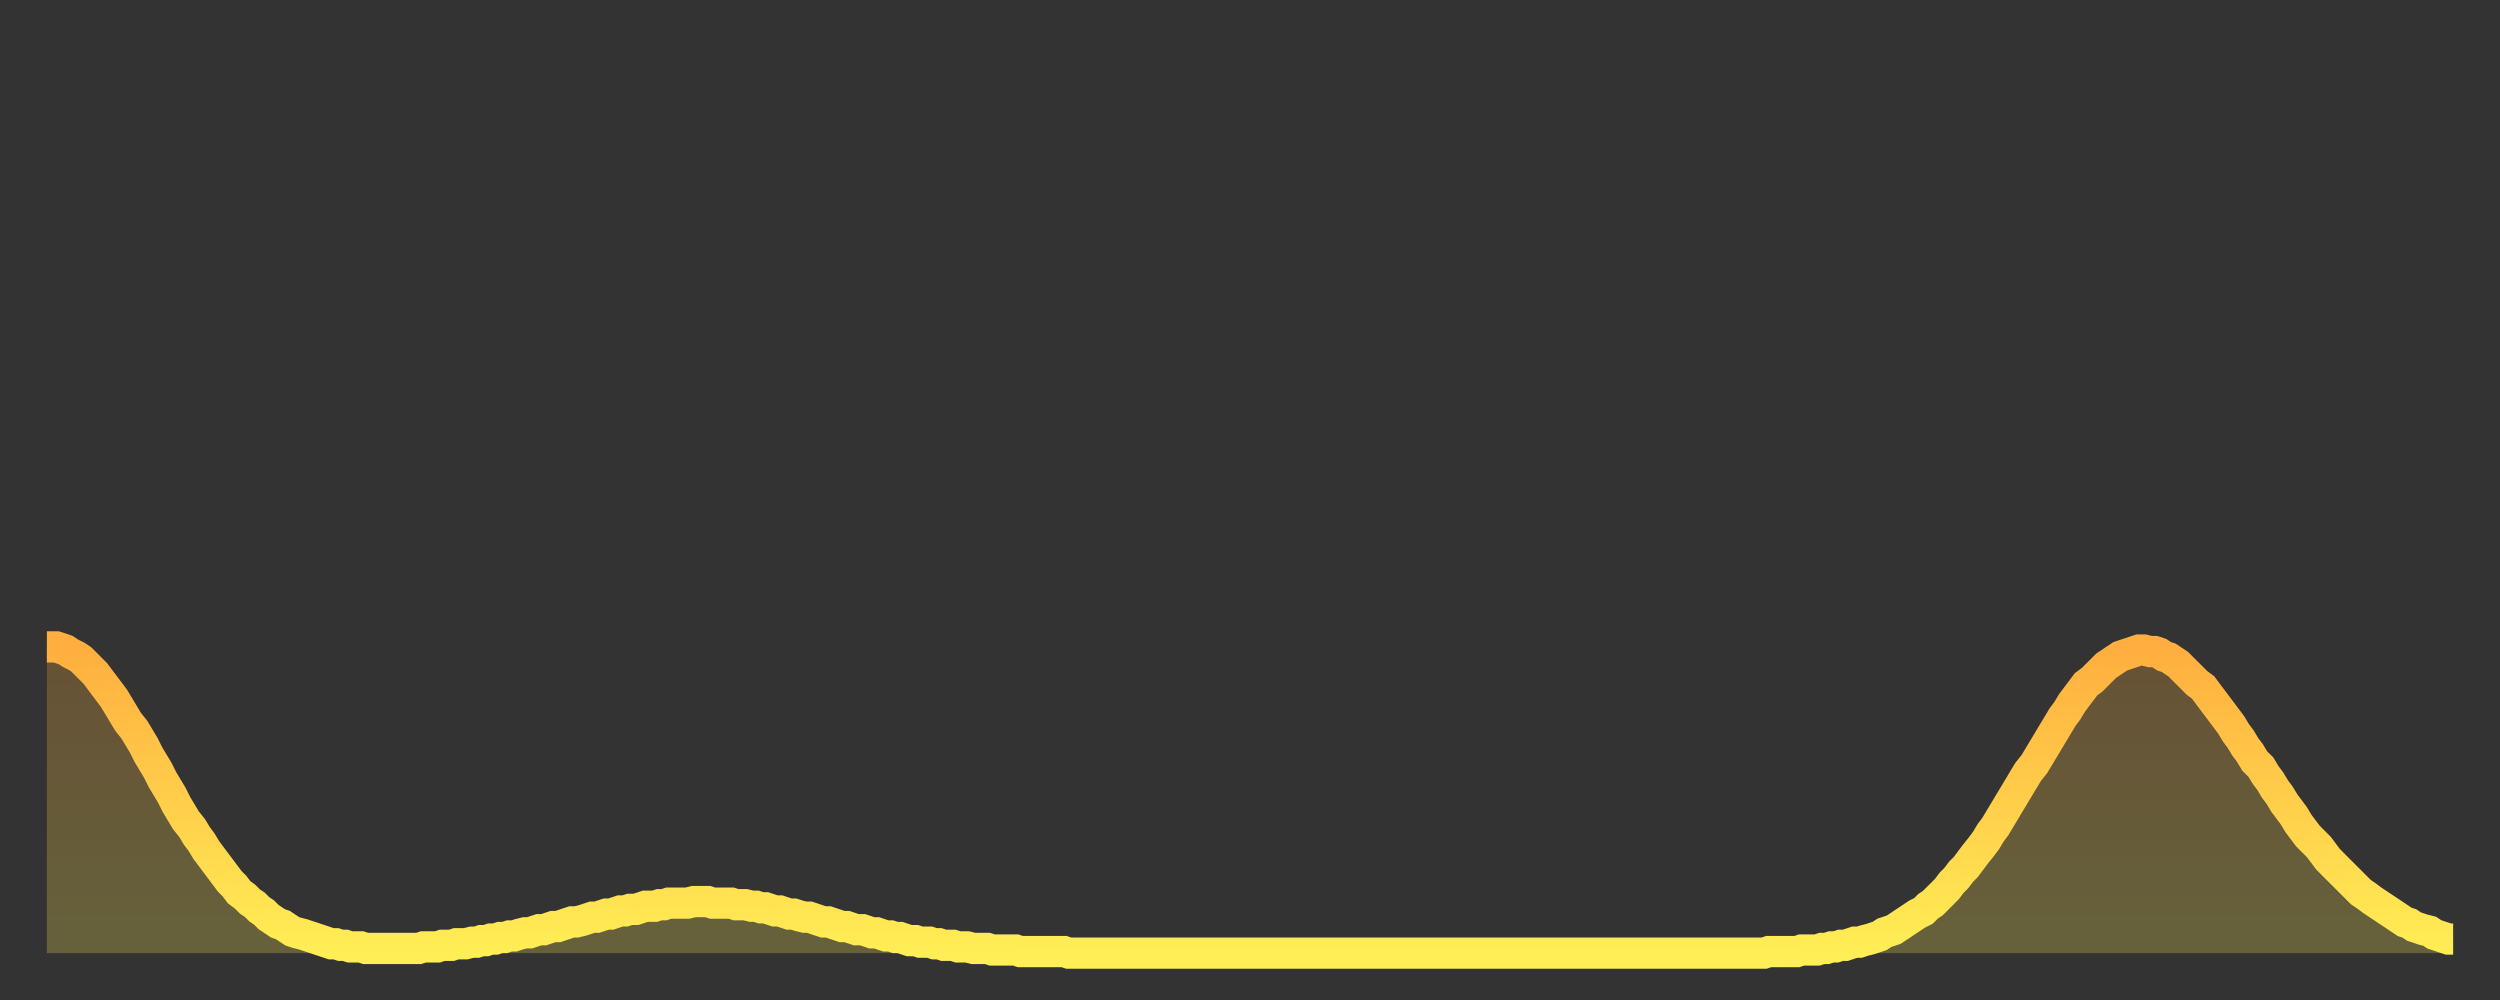
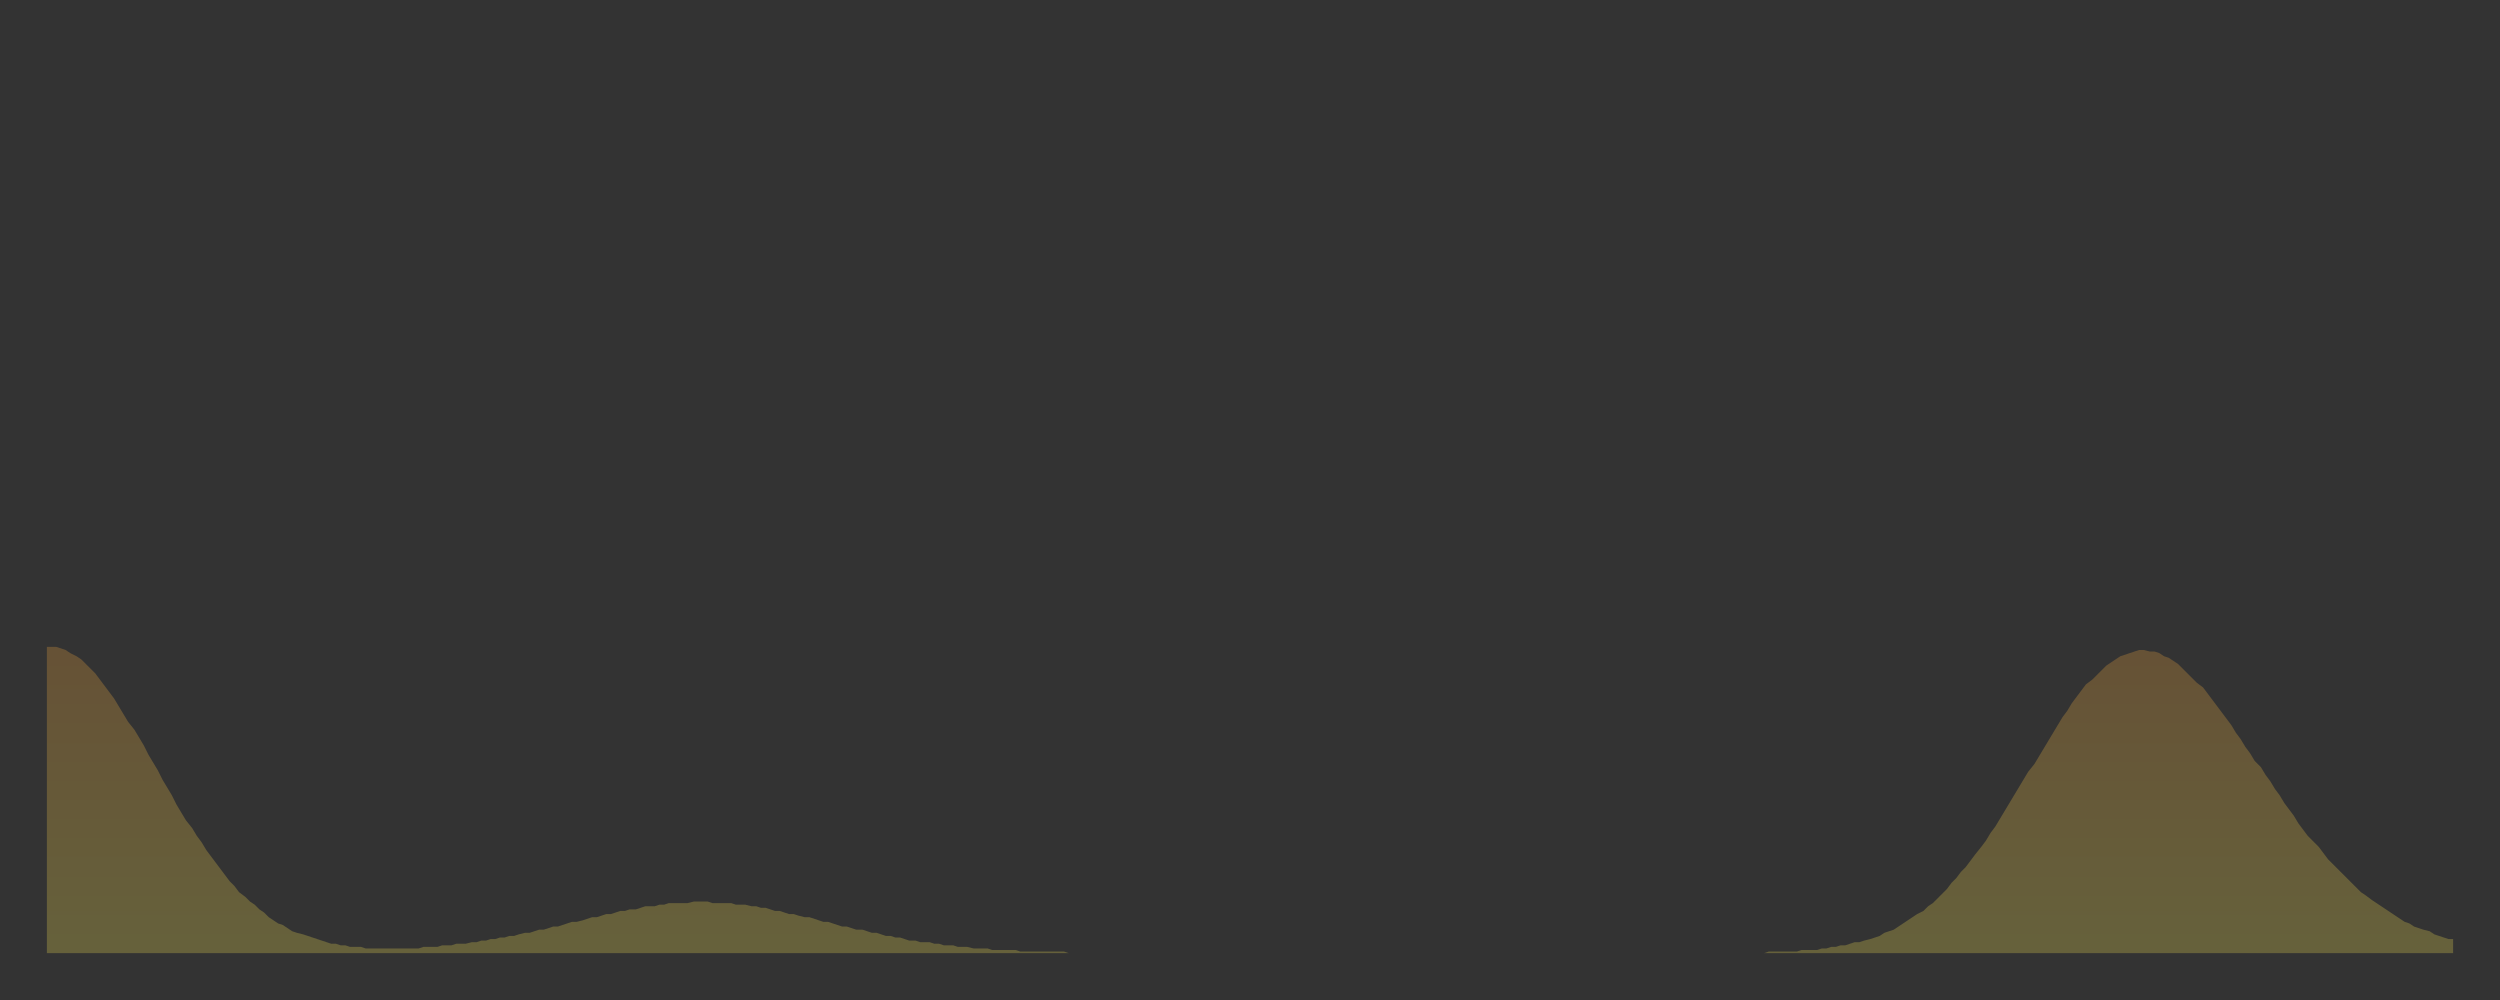
<svg xmlns="http://www.w3.org/2000/svg" baseProfile="full" height="64" version="1.1" width="160">
  <rect width="100%" height="100%" fill="#333333" stroke="none" />
  <defs>
    <linearGradient id="id841462" x1="0" x2="0" y1="0" y2="1">
      <stop offset="0%" stop-color="#ffae3f" />
      <stop offset="50%" stop-color="#ffce4a" />
      <stop offset="100%" stop-color="#ffee55" />
    </linearGradient>
  </defs>
  <g transform="translate(3,3)">
    <g>
-       <path d="M 0.0 38.4 0.3 38.4 0.6 38.4 0.9 38.5 1.2 38.6 1.5 38.8 1.9 39.0 2.2 39.2 2.5 39.5 2.8 39.8 3.1 40.1 3.4 40.5 3.7 40.9 4.0 41.3 4.3 41.7 4.6 42.2 4.9 42.7 5.2 43.2 5.6 43.7 5.9 44.2 6.2 44.7 6.5 45.3 6.8 45.8 7.1 46.3 7.4 46.9 7.7 47.4 8.0 47.9 8.3 48.5 8.6 49.0 8.9 49.5 9.3 50.0 9.6 50.5 9.9 50.9 10.2 51.4 10.5 51.8 10.8 52.2 11.1 52.6 11.4 53.0 11.7 53.4 12.0 53.7 12.3 54.1 12.7 54.4 13.0 54.7 13.3 54.9 13.6 55.2 13.9 55.4 14.2 55.7 14.5 55.9 14.8 56.1 15.1 56.2 15.4 56.4 15.7 56.6 16.0 56.7 16.4 56.8 16.7 56.9 17.0 57.0 17.3 57.1 17.6 57.2 17.9 57.3 18.2 57.4 18.5 57.4 18.8 57.5 19.1 57.5 19.4 57.6 19.8 57.6 20.1 57.6 20.4 57.7 20.7 57.7 21.0 57.7 21.3 57.7 21.6 57.7 21.9 57.7 22.2 57.7 22.5 57.7 22.8 57.7 23.1 57.7 23.5 57.7 23.8 57.7 24.1 57.6 24.4 57.6 24.7 57.6 25.0 57.6 25.3 57.5 25.6 57.5 25.9 57.5 26.2 57.4 26.5 57.4 26.8 57.4 27.2 57.3 27.5 57.3 27.8 57.2 28.1 57.2 28.4 57.1 28.7 57.1 29.0 57.0 29.3 57.0 29.6 56.9 29.9 56.9 30.2 56.8 30.6 56.7 30.9 56.7 31.2 56.6 31.5 56.5 31.8 56.5 32.1 56.4 32.4 56.3 32.7 56.3 33.0 56.2 33.3 56.1 33.6 56.0 33.9 56.0 34.3 55.9 34.6 55.8 34.9 55.7 35.2 55.7 35.5 55.6 35.8 55.5 36.1 55.5 36.4 55.4 36.7 55.3 37.0 55.3 37.3 55.2 37.7 55.2 38.0 55.1 38.3 55.0 38.6 55.0 38.9 55.0 39.2 54.9 39.5 54.9 39.8 54.8 40.1 54.8 40.4 54.8 40.7 54.8 41.0 54.8 41.4 54.7 41.7 54.7 42.0 54.7 42.3 54.7 42.6 54.8 42.9 54.8 43.2 54.8 43.5 54.8 43.8 54.8 44.1 54.9 44.4 54.9 44.7 54.9 45.1 55.0 45.4 55.0 45.7 55.1 46.0 55.1 46.3 55.2 46.6 55.3 46.9 55.3 47.2 55.4 47.5 55.5 47.8 55.5 48.1 55.6 48.5 55.7 48.8 55.7 49.1 55.8 49.4 55.9 49.7 56.0 50.0 56.0 50.3 56.1 50.6 56.2 50.9 56.3 51.2 56.3 51.5 56.4 51.8 56.5 52.2 56.5 52.5 56.6 52.8 56.7 53.1 56.7 53.4 56.8 53.7 56.9 54.0 56.9 54.3 57.0 54.6 57.0 54.9 57.1 55.2 57.2 55.6 57.2 55.9 57.3 56.2 57.3 56.5 57.3 56.8 57.4 57.1 57.4 57.4 57.5 57.7 57.5 58.0 57.5 58.3 57.6 58.6 57.6 58.9 57.6 59.3 57.7 59.6 57.7 59.9 57.7 60.2 57.7 60.5 57.8 60.8 57.8 61.1 57.8 61.4 57.8 61.7 57.8 62.0 57.8 62.3 57.9 62.6 57.9 63.0 57.9 63.3 57.9 63.6 57.9 63.9 57.9 64.2 57.9 64.5 57.9 64.8 57.9 65.1 57.9 65.4 58.0 65.7 58.0 66.0 58.0 66.4 58.0 66.7 58.0 67.0 58.0 67.3 58.0 67.6 58.0 67.9 58.0 68.2 58.0 68.5 58.0 68.8 58.0 69.1 58.0 69.4 58.0 69.7 58.0 70.1 58.0 70.4 58.0 70.7 58.0 71.0 58.0 71.3 58.0 71.6 58.0 71.9 58.0 72.2 58.0 72.5 58.0 72.8 58.0 73.1 58.0 73.5 58.0 73.8 58.0 74.1 58.0 74.4 58.0 74.7 58.0 75.0 58.0 75.3 58.0 75.6 58.0 75.9 58.0 76.2 58.0 76.5 58.0 76.8 58.0 77.2 58.0 77.5 58.0 77.8 58.0 78.1 58.0 78.4 58.0 78.7 58.0 79.0 58.0 79.3 58.0 79.6 58.0 79.9 58.0 80.2 58.0 80.5 58.0 80.9 58.0 81.2 58.0 81.5 58.0 81.8 58.0 82.1 58.0 82.4 58.0 82.7 58.0 83.0 58.0 83.3 58.0 83.6 58.0 83.9 58.0 84.3 58.0 84.6 58.0 84.9 58.0 85.2 58.0 85.5 58.0 85.8 58.0 86.1 58.0 86.4 58.0 86.7 58.0 87.0 58.0 87.3 58.0 87.6 58.0 88.0 58.0 88.3 58.0 88.6 58.0 88.9 58.0 89.2 58.0 89.5 58.0 89.8 58.0 90.1 58.0 90.4 58.0 90.7 58.0 91.0 58.0 91.4 58.0 91.7 58.0 92.0 58.0 92.3 58.0 92.6 58.0 92.9 58.0 93.2 58.0 93.5 58.0 93.8 58.0 94.1 58.0 94.4 58.0 94.7 58.0 95.1 58.0 95.4 58.0 95.7 58.0 96.0 58.0 96.3 58.0 96.6 58.0 96.9 58.0 97.2 58.0 97.5 58.0 97.8 58.0 98.1 58.0 98.4 58.0 98.8 58.0 99.1 58.0 99.4 58.0 99.7 58.0 100.0 58.0 100.3 58.0 100.6 58.0 100.9 58.0 101.2 58.0 101.5 58.0 101.8 58.0 102.2 58.0 102.5 58.0 102.8 58.0 103.1 58.0 103.4 58.0 103.7 58.0 104.0 58.0 104.3 58.0 104.6 58.0 104.9 58.0 105.2 58.0 105.5 58.0 105.9 58.0 106.2 58.0 106.5 58.0 106.8 58.0 107.1 58.0 107.4 58.0 107.7 58.0 108.0 58.0 108.3 58.0 108.6 58.0 108.9 58.0 109.3 58.0 109.6 58.0 109.9 58.0 110.2 57.9 110.5 57.9 110.8 57.9 111.1 57.9 111.4 57.9 111.7 57.9 112.0 57.9 112.3 57.8 112.6 57.8 113.0 57.8 113.3 57.8 113.6 57.7 113.9 57.7 114.2 57.6 114.5 57.6 114.8 57.5 115.1 57.5 115.4 57.4 115.7 57.3 116.0 57.3 116.3 57.2 116.7 57.1 117.0 57.0 117.3 56.9 117.6 56.7 117.9 56.6 118.2 56.5 118.5 56.3 118.8 56.1 119.1 55.9 119.4 55.7 119.7 55.5 120.1 55.3 120.4 55.0 120.7 54.8 121.0 54.5 121.3 54.2 121.6 53.9 121.9 53.5 122.2 53.2 122.5 52.8 122.8 52.5 123.1 52.1 123.4 51.7 123.8 51.2 124.1 50.8 124.4 50.3 124.7 49.9 125.0 49.4 125.3 48.9 125.6 48.4 125.9 47.9 126.2 47.4 126.5 46.9 126.8 46.4 127.2 45.9 127.5 45.4 127.8 44.9 128.1 44.4 128.4 43.9 128.7 43.4 129.0 42.9 129.3 42.5 129.6 42.0 129.9 41.6 130.2 41.2 130.5 40.8 130.9 40.5 131.2 40.2 131.5 39.9 131.8 39.6 132.1 39.4 132.4 39.2 132.7 39.0 133.0 38.9 133.3 38.8 133.6 38.7 133.9 38.6 134.2 38.6 134.6 38.7 134.9 38.7 135.2 38.8 135.5 39.0 135.8 39.1 136.1 39.3 136.4 39.5 136.7 39.8 137.0 40.1 137.3 40.4 137.6 40.7 138.0 41.0 138.3 41.4 138.6 41.8 138.9 42.2 139.2 42.6 139.5 43.0 139.8 43.4 140.1 43.9 140.4 44.3 140.7 44.8 141.0 45.2 141.3 45.7 141.7 46.1 142.0 46.6 142.3 47.0 142.6 47.5 142.9 47.9 143.2 48.4 143.5 48.8 143.8 49.2 144.1 49.7 144.4 50.1 144.7 50.5 145.1 50.9 145.4 51.2 145.7 51.6 146.0 52.0 146.3 52.3 146.6 52.6 146.9 52.9 147.2 53.2 147.5 53.5 147.8 53.8 148.1 54.1 148.4 54.3 148.8 54.6 149.1 54.8 149.4 55.0 149.7 55.2 150.0 55.4 150.3 55.6 150.6 55.8 150.9 56.0 151.2 56.1 151.5 56.3 151.8 56.4 152.1 56.5 152.5 56.6 152.8 56.8 153.1 56.9 153.4 57.0 153.7 57.1 154.0 57.1" fill="none" id="graph-curve" opacity="1" stroke="url(#id841462)" stroke-width="2" />
      <path d="M 0 58 L 0.0 38.4 0.3 38.4 0.6 38.4 0.9 38.5 1.2 38.6 1.5 38.8 1.9 39.0 2.2 39.2 2.5 39.5 2.8 39.8 3.1 40.1 3.4 40.5 3.7 40.9 4.0 41.3 4.3 41.7 4.6 42.2 4.9 42.7 5.2 43.2 5.6 43.7 5.9 44.2 6.2 44.7 6.5 45.3 6.8 45.8 7.1 46.3 7.4 46.9 7.7 47.4 8.0 47.9 8.3 48.5 8.6 49.0 8.9 49.5 9.3 50.0 9.6 50.5 9.9 50.9 10.2 51.4 10.5 51.8 10.8 52.2 11.1 52.6 11.4 53.0 11.7 53.4 12.0 53.7 12.3 54.1 12.7 54.4 13.0 54.7 13.3 54.9 13.6 55.2 13.9 55.4 14.2 55.7 14.5 55.9 14.8 56.1 15.1 56.2 15.4 56.4 15.7 56.6 16.0 56.7 16.4 56.8 16.7 56.9 17.0 57.0 17.3 57.1 17.6 57.2 17.9 57.3 18.2 57.4 18.5 57.4 18.8 57.5 19.1 57.5 19.4 57.6 19.8 57.6 20.1 57.6 20.4 57.7 20.7 57.7 21.0 57.7 21.3 57.7 21.6 57.7 21.9 57.7 22.2 57.7 22.5 57.7 22.8 57.7 23.1 57.7 23.5 57.7 23.8 57.7 24.1 57.6 24.4 57.6 24.7 57.6 25.0 57.6 25.3 57.5 25.6 57.5 25.9 57.5 26.2 57.4 26.5 57.4 26.8 57.4 27.2 57.3 27.5 57.3 27.8 57.2 28.1 57.2 28.4 57.1 28.7 57.1 29.0 57.0 29.3 57.0 29.6 56.9 29.9 56.9 30.2 56.8 30.6 56.7 30.9 56.7 31.2 56.6 31.5 56.5 31.8 56.5 32.1 56.4 32.4 56.3 32.7 56.3 33.0 56.2 33.3 56.1 33.6 56.0 33.9 56.0 34.3 55.9 34.6 55.8 34.9 55.7 35.2 55.7 35.5 55.6 35.8 55.5 36.1 55.5 36.4 55.4 36.7 55.3 37.0 55.3 37.3 55.2 37.7 55.2 38.0 55.1 38.3 55.0 38.6 55.0 38.9 55.0 39.2 54.9 39.5 54.9 39.8 54.8 40.1 54.8 40.4 54.8 40.7 54.8 41.0 54.8 41.4 54.7 41.7 54.7 42.0 54.7 42.3 54.7 42.6 54.8 42.9 54.8 43.2 54.8 43.5 54.8 43.8 54.8 44.1 54.9 44.4 54.9 44.7 54.9 45.1 55.0 45.4 55.0 45.7 55.1 46.0 55.1 46.3 55.2 46.6 55.3 46.9 55.3 47.2 55.4 47.5 55.5 47.8 55.5 48.1 55.6 48.5 55.7 48.8 55.7 49.1 55.8 49.4 55.9 49.7 56.0 50.0 56.0 50.3 56.1 50.6 56.2 50.9 56.3 51.2 56.3 51.5 56.4 51.8 56.5 52.2 56.5 52.5 56.6 52.8 56.7 53.1 56.7 53.4 56.8 53.7 56.9 54.0 56.9 54.3 57.0 54.6 57.0 54.9 57.1 55.2 57.2 55.6 57.2 55.9 57.3 56.2 57.3 56.5 57.3 56.8 57.4 57.1 57.4 57.4 57.5 57.7 57.5 58.0 57.5 58.3 57.6 58.6 57.6 58.9 57.6 59.3 57.7 59.6 57.7 59.9 57.7 60.2 57.7 60.5 57.8 60.8 57.8 61.1 57.8 61.4 57.8 61.7 57.8 62.0 57.8 62.3 57.9 62.6 57.9 63.0 57.9 63.3 57.9 63.6 57.9 63.9 57.9 64.2 57.9 64.5 57.9 64.8 57.9 65.1 57.9 65.4 58.0 65.7 58.0 66.0 58.0 66.4 58.0 66.7 58.0 67.0 58.0 67.3 58.0 67.6 58.0 67.9 58.0 68.2 58.0 68.5 58.0 68.8 58.0 69.1 58.0 69.4 58.0 69.7 58.0 70.1 58.0 70.4 58.0 70.7 58.0 71.0 58.0 71.3 58.0 71.6 58.0 71.9 58.0 72.2 58.0 72.5 58.0 72.8 58.0 73.1 58.0 73.5 58.0 73.8 58.0 74.1 58.0 74.4 58.0 74.7 58.0 75.0 58.0 75.3 58.0 75.6 58.0 75.9 58.0 76.2 58.0 76.5 58.0 76.8 58.0 77.2 58.0 77.5 58.0 77.8 58.0 78.1 58.0 78.4 58.0 78.7 58.0 79.0 58.0 79.3 58.0 79.6 58.0 79.9 58.0 80.2 58.0 80.5 58.0 80.9 58.0 81.2 58.0 81.5 58.0 81.8 58.0 82.1 58.0 82.4 58.0 82.7 58.0 83.0 58.0 83.3 58.0 83.6 58.0 83.9 58.0 84.3 58.0 84.6 58.0 84.9 58.0 85.2 58.0 85.5 58.0 85.8 58.0 86.1 58.0 86.4 58.0 86.7 58.0 87.0 58.0 87.3 58.0 87.6 58.0 88.0 58.0 88.3 58.0 88.6 58.0 88.9 58.0 89.2 58.0 89.5 58.0 89.8 58.0 90.1 58.0 90.4 58.0 90.7 58.0 91.0 58.0 91.4 58.0 91.7 58.0 92.0 58.0 92.3 58.0 92.6 58.0 92.9 58.0 93.2 58.0 93.5 58.0 93.8 58.0 94.1 58.0 94.4 58.0 94.7 58.0 95.1 58.0 95.4 58.0 95.7 58.0 96.0 58.0 96.3 58.0 96.6 58.0 96.9 58.0 97.2 58.0 97.5 58.0 97.8 58.0 98.1 58.0 98.4 58.0 98.8 58.0 99.1 58.0 99.4 58.0 99.7 58.0 100.0 58.0 100.3 58.0 100.6 58.0 100.9 58.0 101.2 58.0 101.5 58.0 101.8 58.0 102.2 58.0 102.5 58.0 102.8 58.0 103.1 58.0 103.4 58.0 103.7 58.0 104.0 58.0 104.3 58.0 104.6 58.0 104.9 58.0 105.2 58.0 105.5 58.0 105.9 58.0 106.2 58.0 106.5 58.0 106.8 58.0 107.1 58.0 107.4 58.0 107.7 58.0 108.0 58.0 108.3 58.0 108.6 58.0 108.9 58.0 109.3 58.0 109.6 58.0 109.9 58.0 110.2 57.9 110.5 57.9 110.8 57.9 111.1 57.9 111.4 57.9 111.7 57.9 112.0 57.9 112.3 57.8 112.6 57.8 113.0 57.8 113.3 57.8 113.6 57.7 113.9 57.7 114.2 57.6 114.5 57.6 114.8 57.5 115.1 57.5 115.4 57.4 115.7 57.3 116.0 57.3 116.3 57.2 116.7 57.1 117.0 57.0 117.3 56.9 117.6 56.7 117.9 56.6 118.2 56.5 118.5 56.3 118.8 56.1 119.1 55.9 119.4 55.7 119.7 55.5 120.1 55.3 120.4 55.0 120.7 54.8 121.0 54.5 121.3 54.2 121.6 53.9 121.9 53.5 122.2 53.2 122.5 52.8 122.8 52.5 123.1 52.1 123.4 51.7 123.8 51.2 124.1 50.8 124.4 50.3 124.7 49.9 125.0 49.4 125.3 48.9 125.6 48.4 125.9 47.9 126.2 47.4 126.5 46.9 126.8 46.4 127.2 45.9 127.5 45.4 127.8 44.9 128.1 44.4 128.4 43.9 128.7 43.4 129.0 42.9 129.3 42.5 129.6 42.0 129.9 41.6 130.2 41.2 130.5 40.8 130.9 40.5 131.2 40.2 131.5 39.9 131.8 39.6 132.1 39.4 132.4 39.2 132.7 39.0 133.0 38.9 133.3 38.8 133.6 38.7 133.9 38.6 134.2 38.6 134.6 38.7 134.9 38.7 135.2 38.8 135.5 39.0 135.8 39.1 136.1 39.3 136.4 39.5 136.7 39.8 137.0 40.1 137.3 40.4 137.6 40.7 138.0 41.0 138.3 41.4 138.6 41.8 138.9 42.2 139.2 42.6 139.5 43.0 139.8 43.4 140.1 43.9 140.4 44.3 140.7 44.8 141.0 45.2 141.3 45.7 141.7 46.1 142.0 46.6 142.3 47.0 142.6 47.5 142.9 47.9 143.2 48.4 143.5 48.8 143.8 49.2 144.1 49.7 144.4 50.1 144.7 50.5 145.1 50.9 145.4 51.2 145.7 51.6 146.0 52.0 146.3 52.3 146.6 52.6 146.9 52.9 147.2 53.2 147.5 53.5 147.8 53.8 148.1 54.1 148.4 54.3 148.8 54.6 149.1 54.8 149.4 55.0 149.7 55.2 150.0 55.4 150.3 55.6 150.6 55.8 150.9 56.0 151.2 56.1 151.5 56.3 151.8 56.4 152.1 56.5 152.5 56.6 152.8 56.8 153.1 56.9 153.4 57.0 153.7 57.1 154.0 57.1 154 58" fill="url(#id841462)" fill-opacity=".25" id="graph-shadow" />
    </g>
  </g>
</svg>